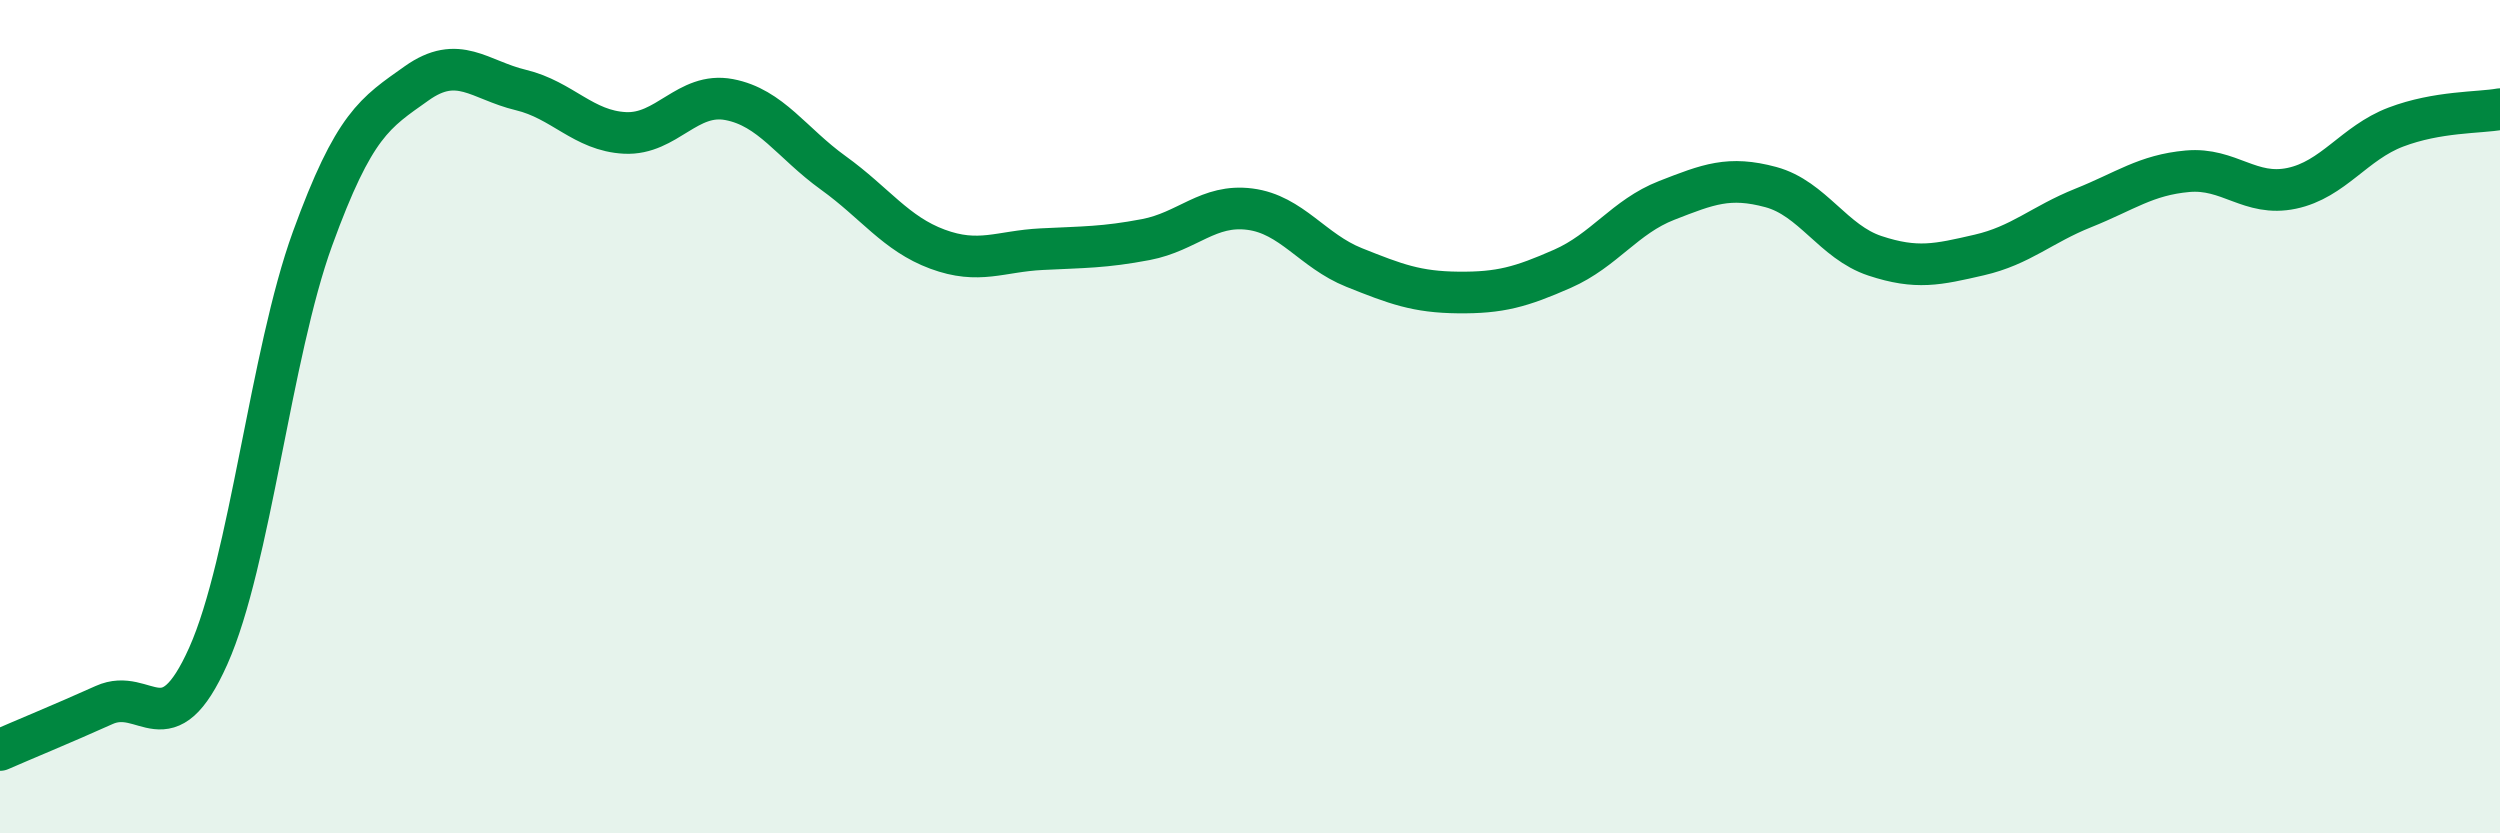
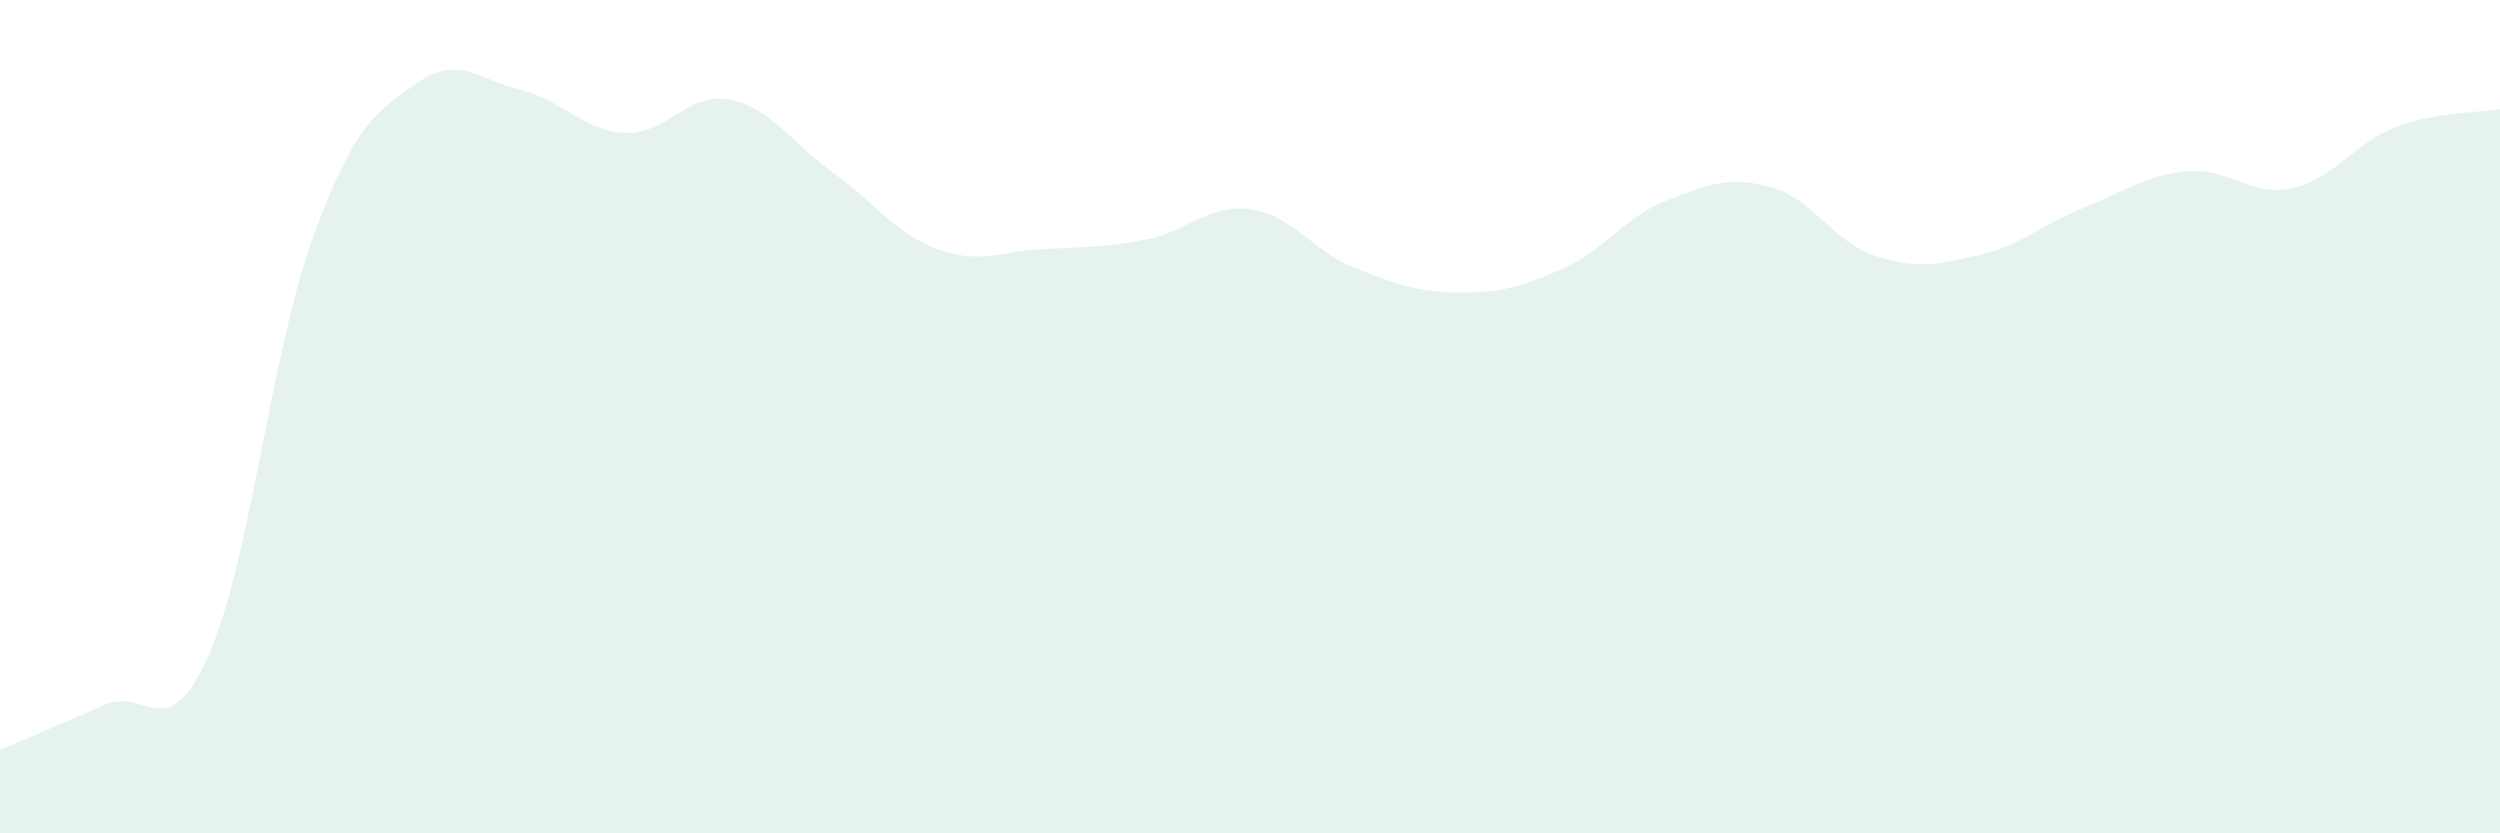
<svg xmlns="http://www.w3.org/2000/svg" width="60" height="20" viewBox="0 0 60 20">
  <path d="M 0,18 C 0.5,17.78 1.5,17.37 2.5,16.92 C 3.5,16.47 4,17.98 5,15.74 C 6,13.5 6.5,8.48 7.5,5.73 C 8.5,2.98 9,2.71 10,2 C 11,1.29 11.5,1.92 12.5,2.16 C 13.5,2.4 14,3.14 15,3.19 C 16,3.24 16.5,2.2 17.5,2.39 C 18.5,2.58 19,3.43 20,4.15 C 21,4.87 21.5,5.61 22.5,5.98 C 23.5,6.35 24,6.03 25,5.98 C 26,5.93 26.5,5.94 27.5,5.75 C 28.5,5.56 29,4.89 30,5.02 C 31,5.15 31.5,6.02 32.5,6.42 C 33.5,6.82 34,7.01 35,7.02 C 36,7.03 36.5,6.89 37.5,6.45 C 38.5,6.01 39,5.2 40,4.81 C 41,4.42 41.5,4.22 42.5,4.49 C 43.5,4.76 44,5.81 45,6.14 C 46,6.47 46.5,6.35 47.5,6.12 C 48.5,5.89 49,5.39 50,4.99 C 51,4.59 51.5,4.2 52.5,4.11 C 53.5,4.02 54,4.73 55,4.52 C 56,4.31 56.5,3.43 57.5,3.05 C 58.5,2.67 59.5,2.71 60,2.62L60 20L0 20Z" fill="#008740" opacity="0.1" stroke-linecap="round" stroke-linejoin="round" />
-   <path d="M 0,18 C 0.5,17.78 1.5,17.37 2.5,16.92 C 3.5,16.47 4,17.98 5,15.74 C 6,13.5 6.5,8.48 7.5,5.73 C 8.5,2.98 9,2.71 10,2 C 11,1.29 11.5,1.92 12.5,2.16 C 13.5,2.4 14,3.14 15,3.19 C 16,3.24 16.5,2.2 17.5,2.39 C 18.5,2.58 19,3.43 20,4.15 C 21,4.87 21.5,5.61 22.5,5.98 C 23.5,6.35 24,6.03 25,5.98 C 26,5.93 26.5,5.94 27.5,5.75 C 28.5,5.56 29,4.89 30,5.02 C 31,5.15 31.5,6.02 32.5,6.42 C 33.5,6.82 34,7.01 35,7.02 C 36,7.03 36.5,6.89 37.5,6.45 C 38.5,6.01 39,5.2 40,4.81 C 41,4.42 41.5,4.22 42.5,4.49 C 43.5,4.76 44,5.81 45,6.14 C 46,6.47 46.5,6.35 47.5,6.12 C 48.5,5.89 49,5.39 50,4.99 C 51,4.59 51.5,4.2 52.5,4.11 C 53.5,4.02 54,4.73 55,4.52 C 56,4.31 56.5,3.43 57.5,3.05 C 58.5,2.67 59.5,2.71 60,2.62" stroke="#008740" stroke-width="1" fill="none" stroke-linecap="round" stroke-linejoin="round" />
</svg>